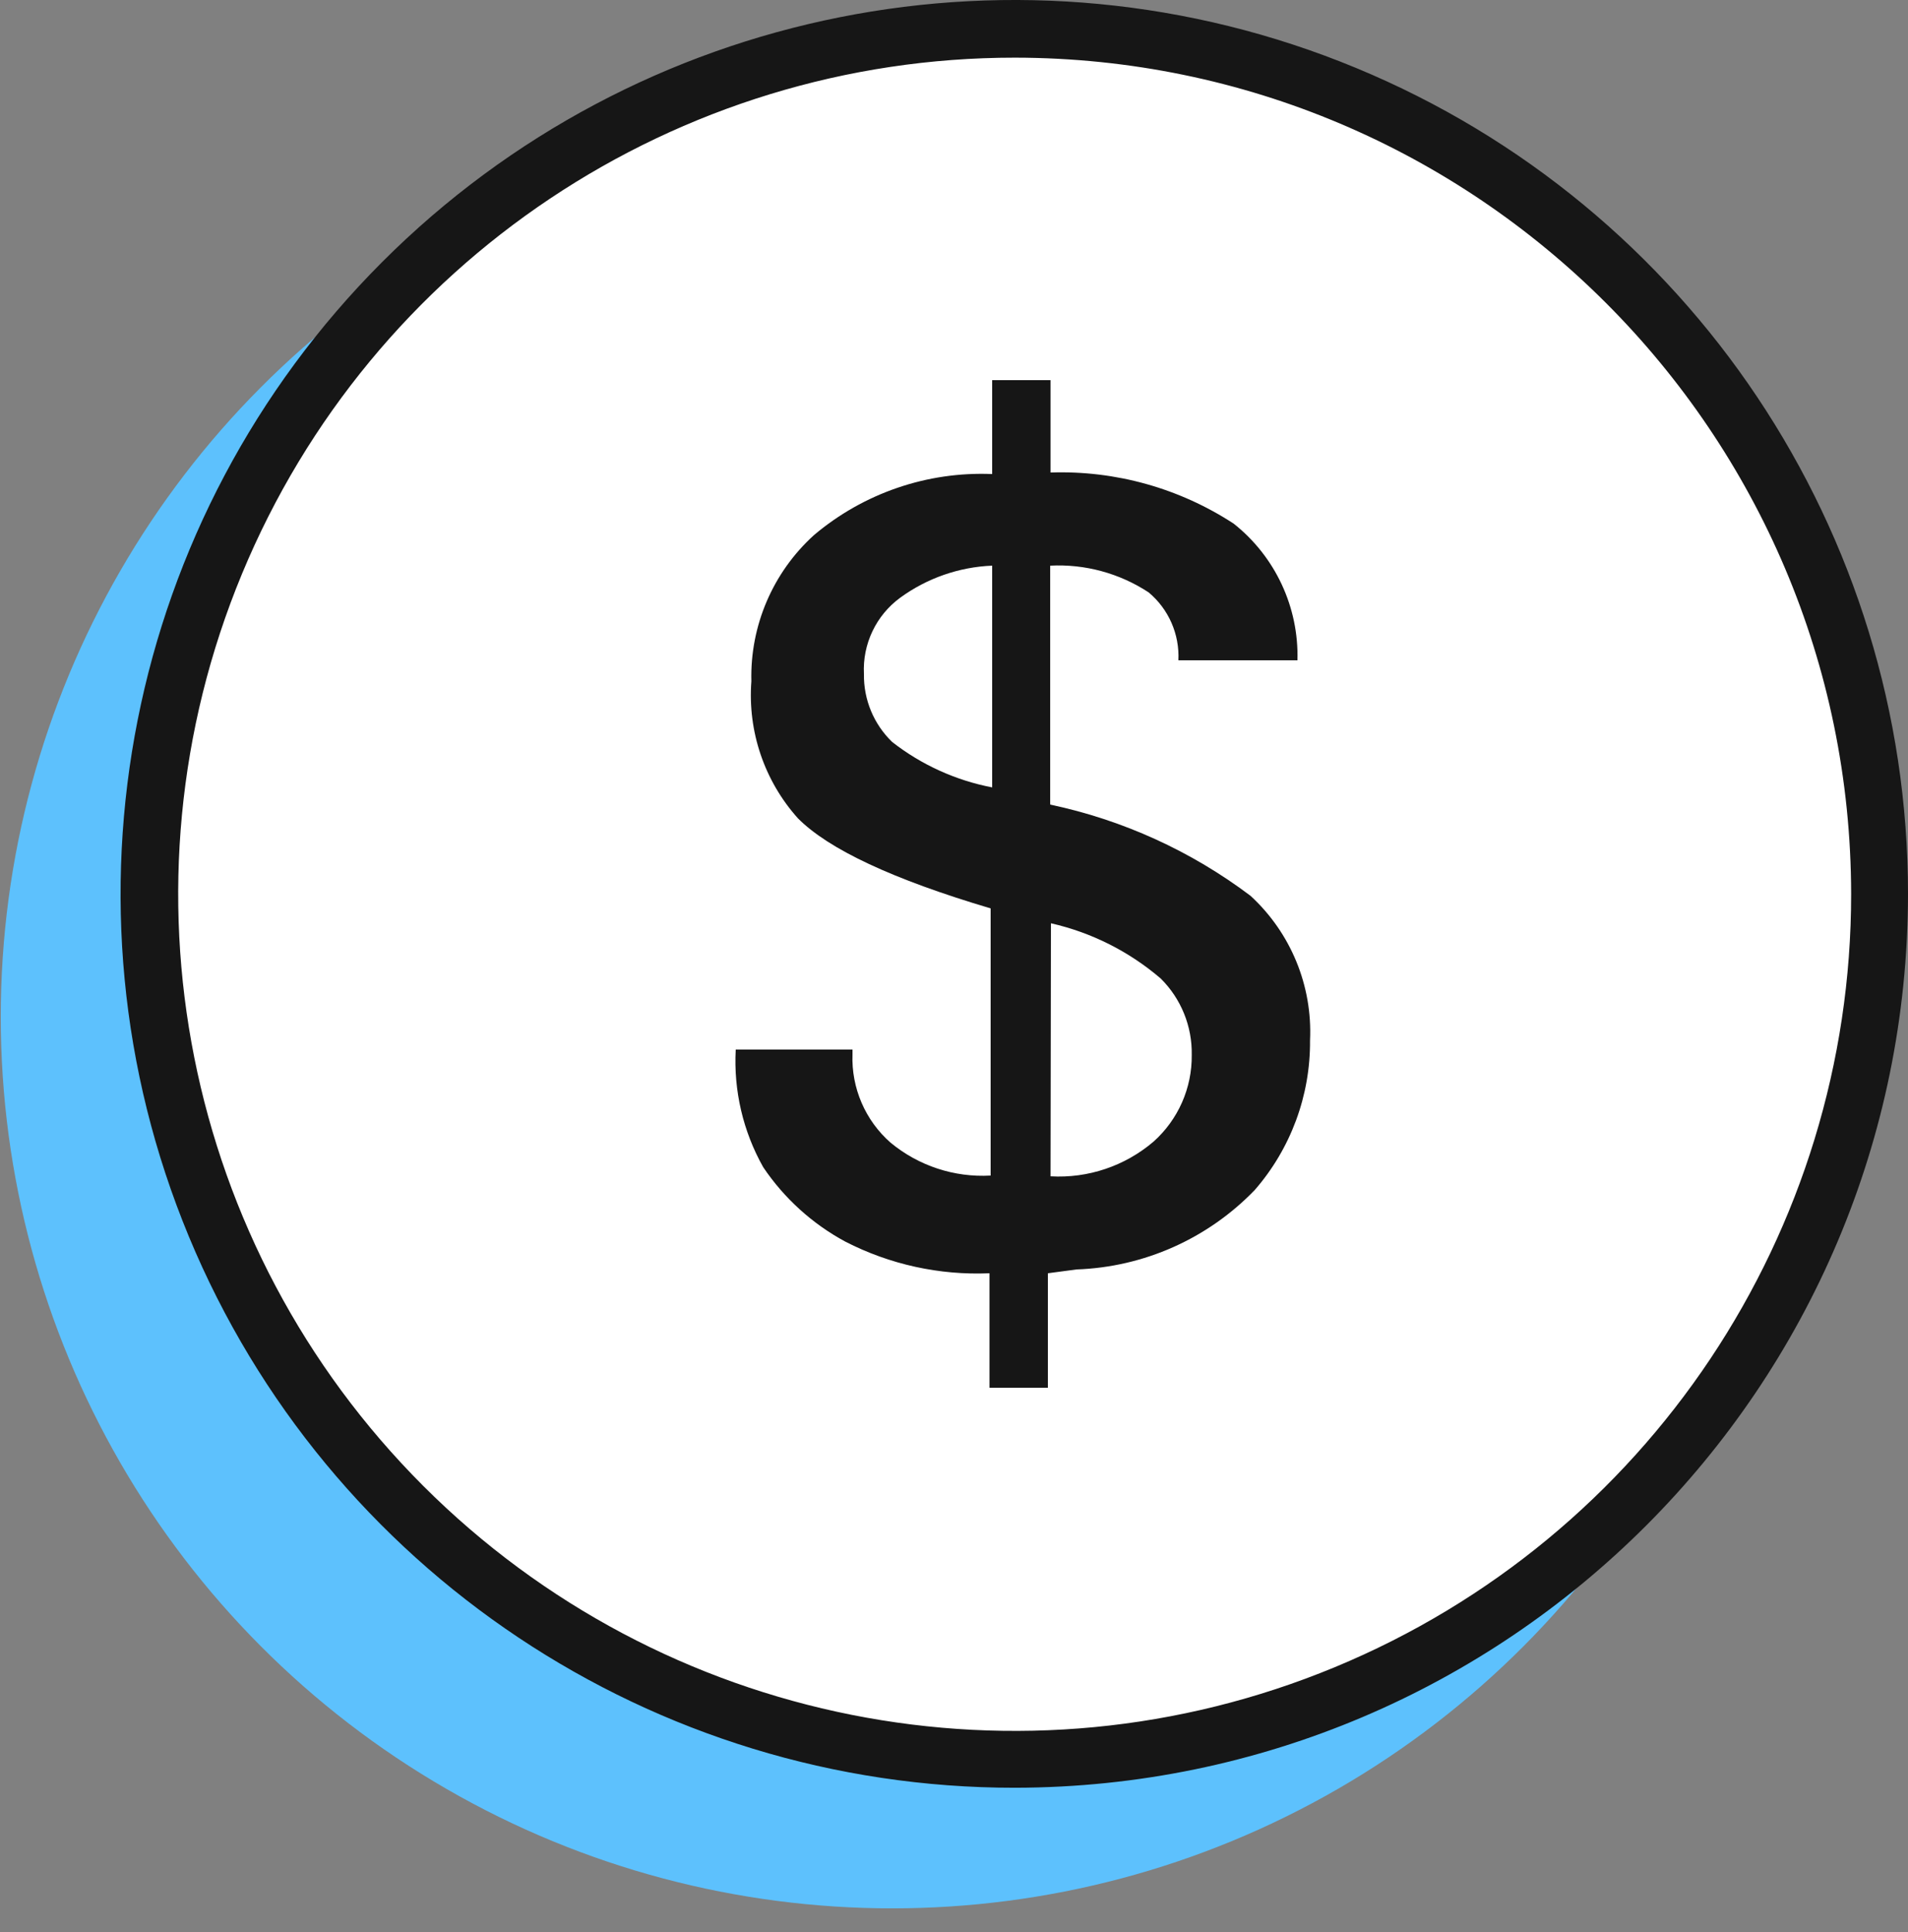
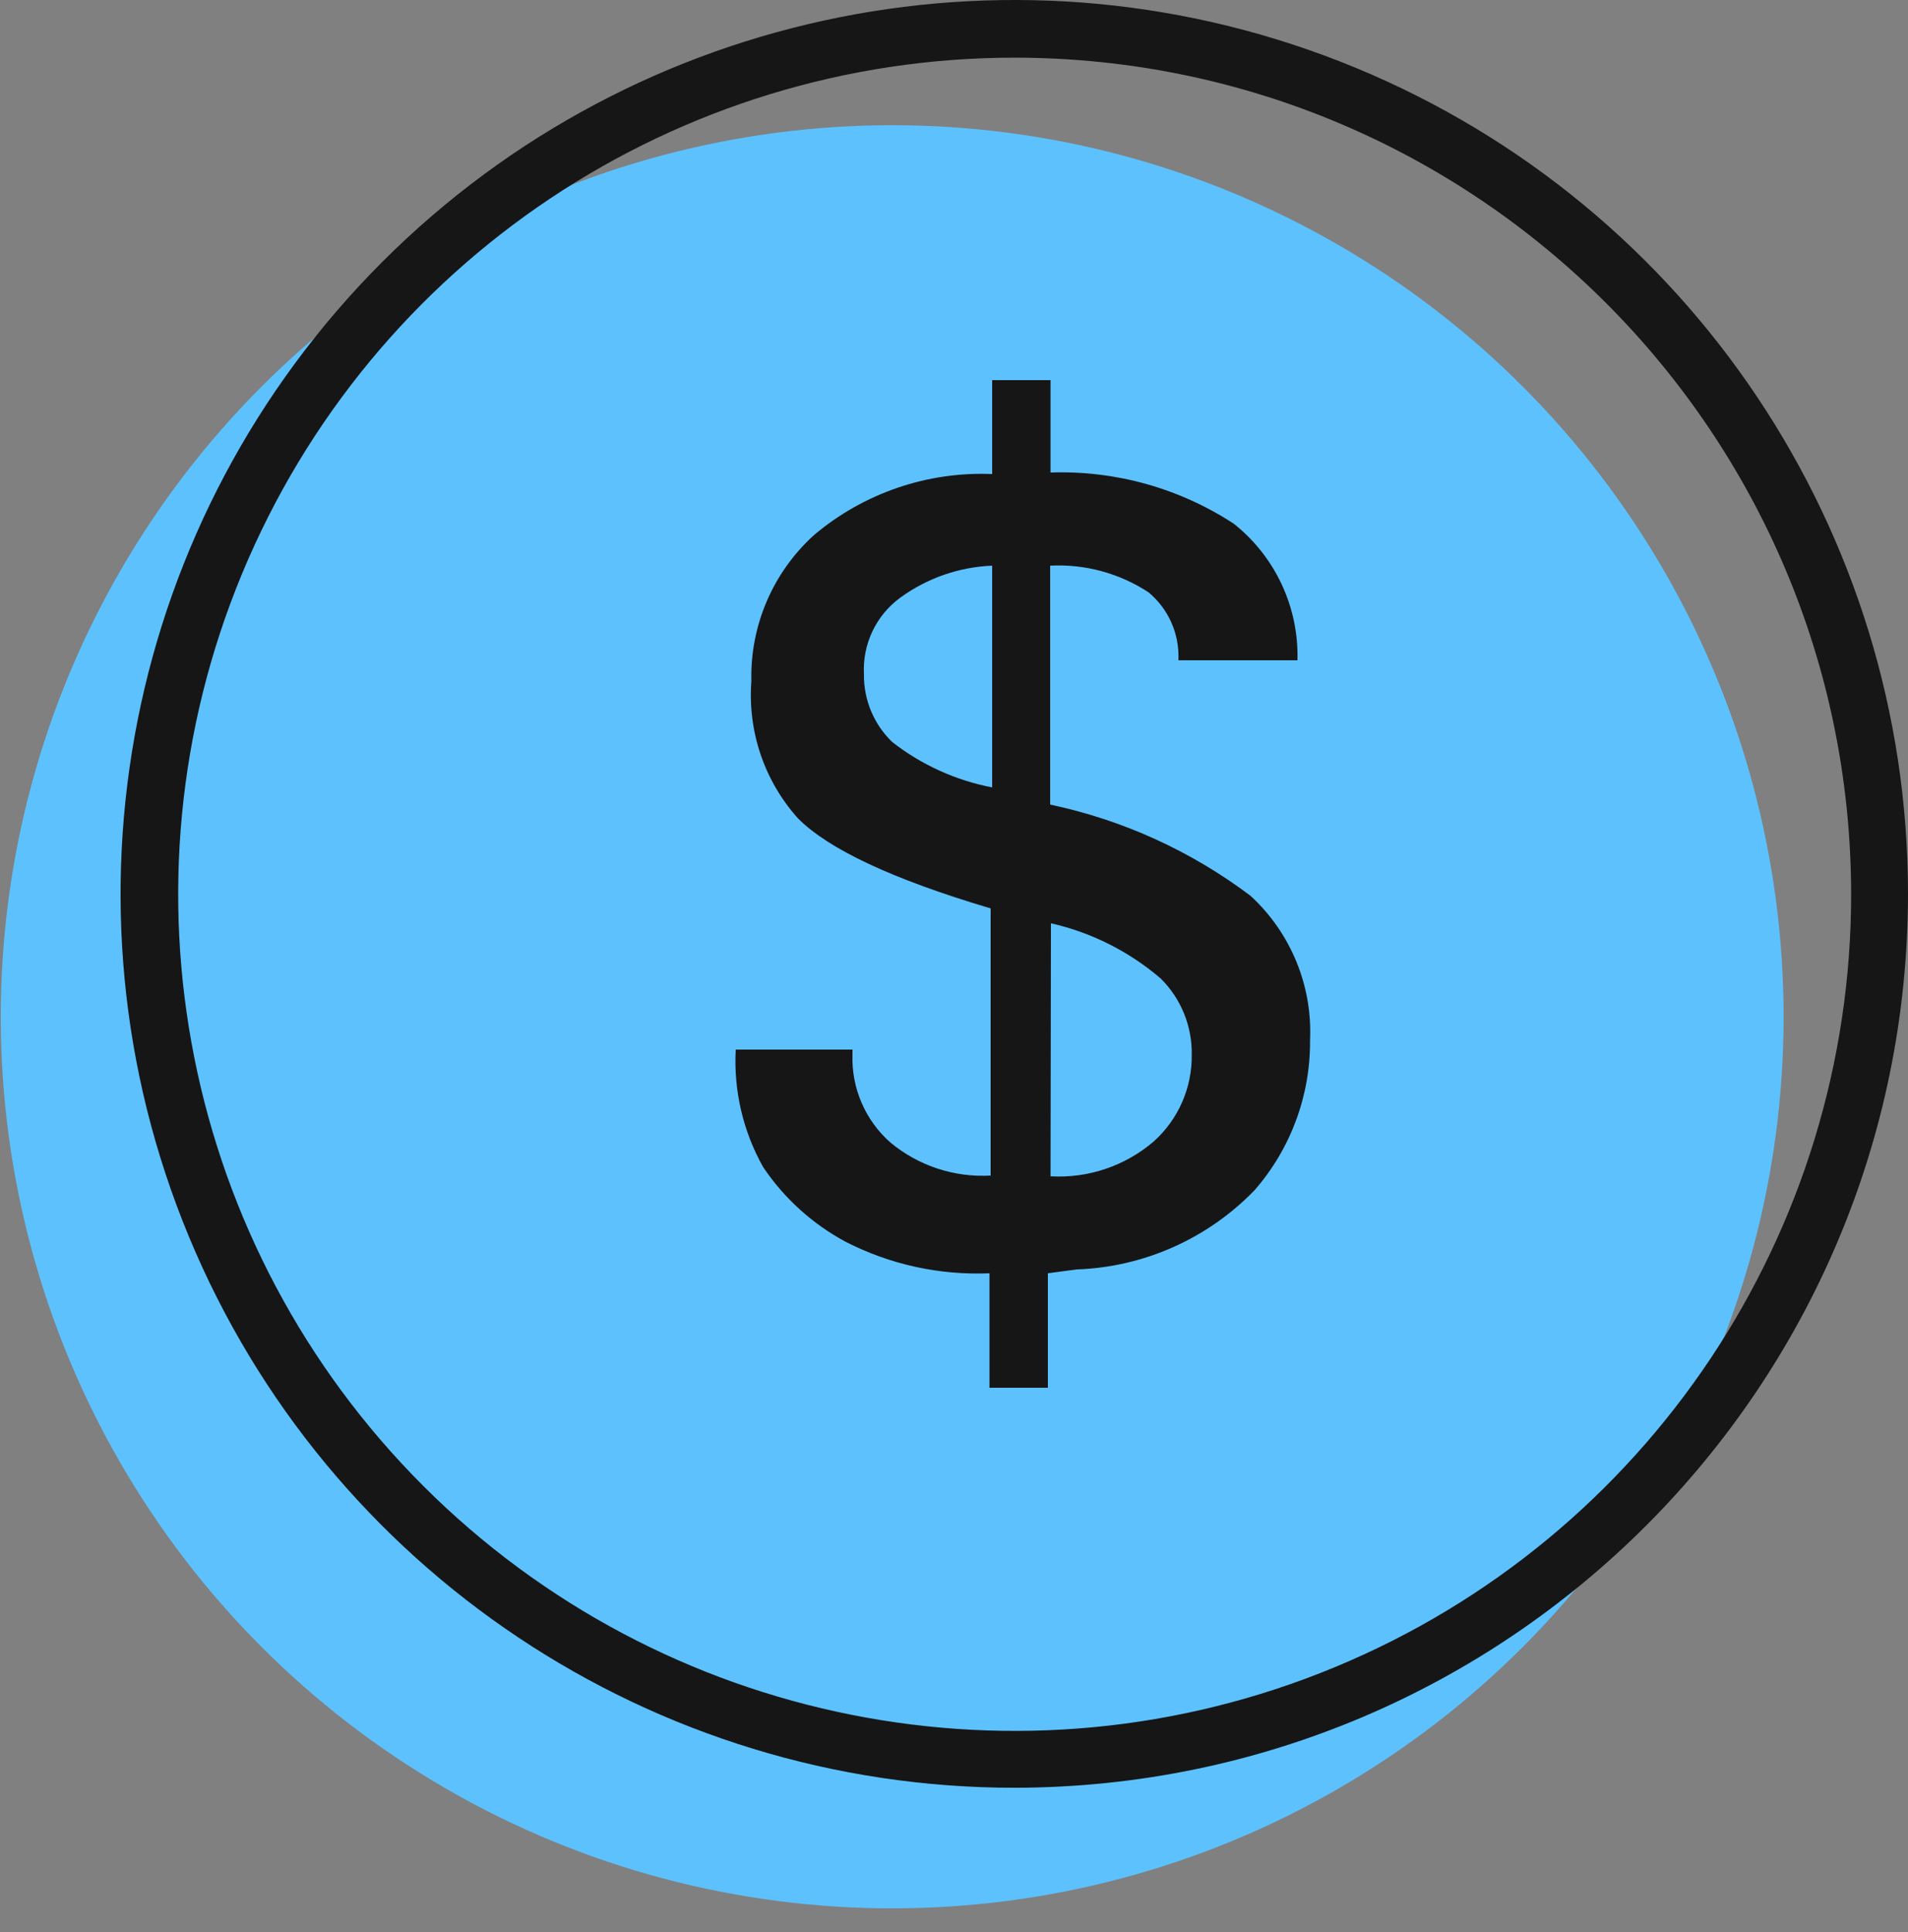
<svg xmlns="http://www.w3.org/2000/svg" width="80px" height="81px" viewBox="0 0 80 81" version="1.1">
  <rect x="0" y="0" width="80" height="81" fill="#808080" stroke="none" />
  <title>2022_BCBST-Icon_Digital_Cost</title>
  <g id="Symbols" stroke="none" stroke-width="1" fill="none" fill-rule="evenodd">
    <g id="1.5.2.1/Programs/BPC" transform="translate(-220, -626)">
      <g id="2022_BCBST-Icon_Digital_Cost" transform="translate(220, 626)">
        <g id="Group" transform="translate(0.032, 0)" fill-rule="nonzero">
          <circle id="Oval" fill="#5DC1FD" cx="37.376" cy="42.625" r="37.376" />
          <g transform="translate(5.023, 0)">
-             <circle id="Oval" fill="#FFFFFF" cx="37.505" cy="37.473" r="36.256" />
            <path d="M37.505,74.945 C22.346,74.958 8.673,65.836 2.863,51.835 C-2.947,37.834 0.251,21.711 10.965,10.988 C21.679,0.264 37.799,-2.948 51.806,2.85 C65.812,8.648 74.945,22.314 74.945,37.473 C74.927,58.149 58.18,74.91 37.505,74.945 Z M37.505,2.417 C23.317,2.411 10.522,10.953 5.09,24.06 C-0.343,37.167 2.657,52.256 12.689,62.289 C22.722,72.321 37.811,75.321 50.918,69.888 C64.025,64.456 72.568,51.661 72.561,37.473 C72.535,18.123 56.855,2.444 37.505,2.417 Z" id="Shape" fill="#161616" />
          </g>
          <path d="M41.568,15.937 L44.016,15.937 L44.016,19.809 C46.736,19.716 49.418,20.465 51.696,21.953 C53.44,23.334 54.43,25.457 54.368,27.681 L49.376,27.681 C49.43,26.589 48.968,25.534 48.128,24.833 C46.906,24.031 45.46,23.638 44,23.713 L44,33.729 C47.046,34.373 49.914,35.679 52.4,37.553 C54.089,39.105 55.003,41.326 54.896,43.617 C54.914,45.921 54.089,48.152 52.576,49.889 C50.611,51.925 47.932,53.119 45.104,53.217 L43.904,53.377 L43.904,58.177 L41.456,58.177 L41.456,53.377 C39.359,53.467 37.275,53.009 35.408,52.049 C34.026,51.303 32.845,50.232 31.968,48.929 C31.123,47.429 30.724,45.72 30.816,44.001 L35.712,44.001 L35.712,44.193 C35.659,45.608 36.247,46.972 37.312,47.905 C38.486,48.875 39.983,49.367 41.504,49.281 L41.504,38.081 C37.408,36.865 34.715,35.606 33.424,34.305 C32.018,32.737 31.313,30.662 31.472,28.561 C31.413,26.234 32.371,23.997 34.096,22.433 C36.178,20.674 38.845,19.76 41.568,19.873 L41.568,15.937 Z M41.568,23.713 C40.178,23.77 38.836,24.238 37.712,25.057 C36.699,25.799 36.127,27.002 36.192,28.257 C36.175,29.329 36.604,30.361 37.376,31.105 C38.603,32.063 40.04,32.715 41.568,33.009 L41.568,23.713 Z M44.016,49.313 C45.59,49.403 47.138,48.881 48.336,47.857 C49.368,46.934 49.952,45.61 49.936,44.225 C49.958,43.026 49.49,41.871 48.64,41.025 C47.316,39.888 45.734,39.092 44.032,38.705 L44.016,49.313 Z" id="Shape" fill="#161616" />
        </g>
        <g id="_50x50_Spacers" transform="translate(0, 0.033)">
-           <rect id="Rectangle" x="0" y="0" width="80" height="80" />
-         </g>
+           </g>
      </g>
    </g>
  </g>
</svg>